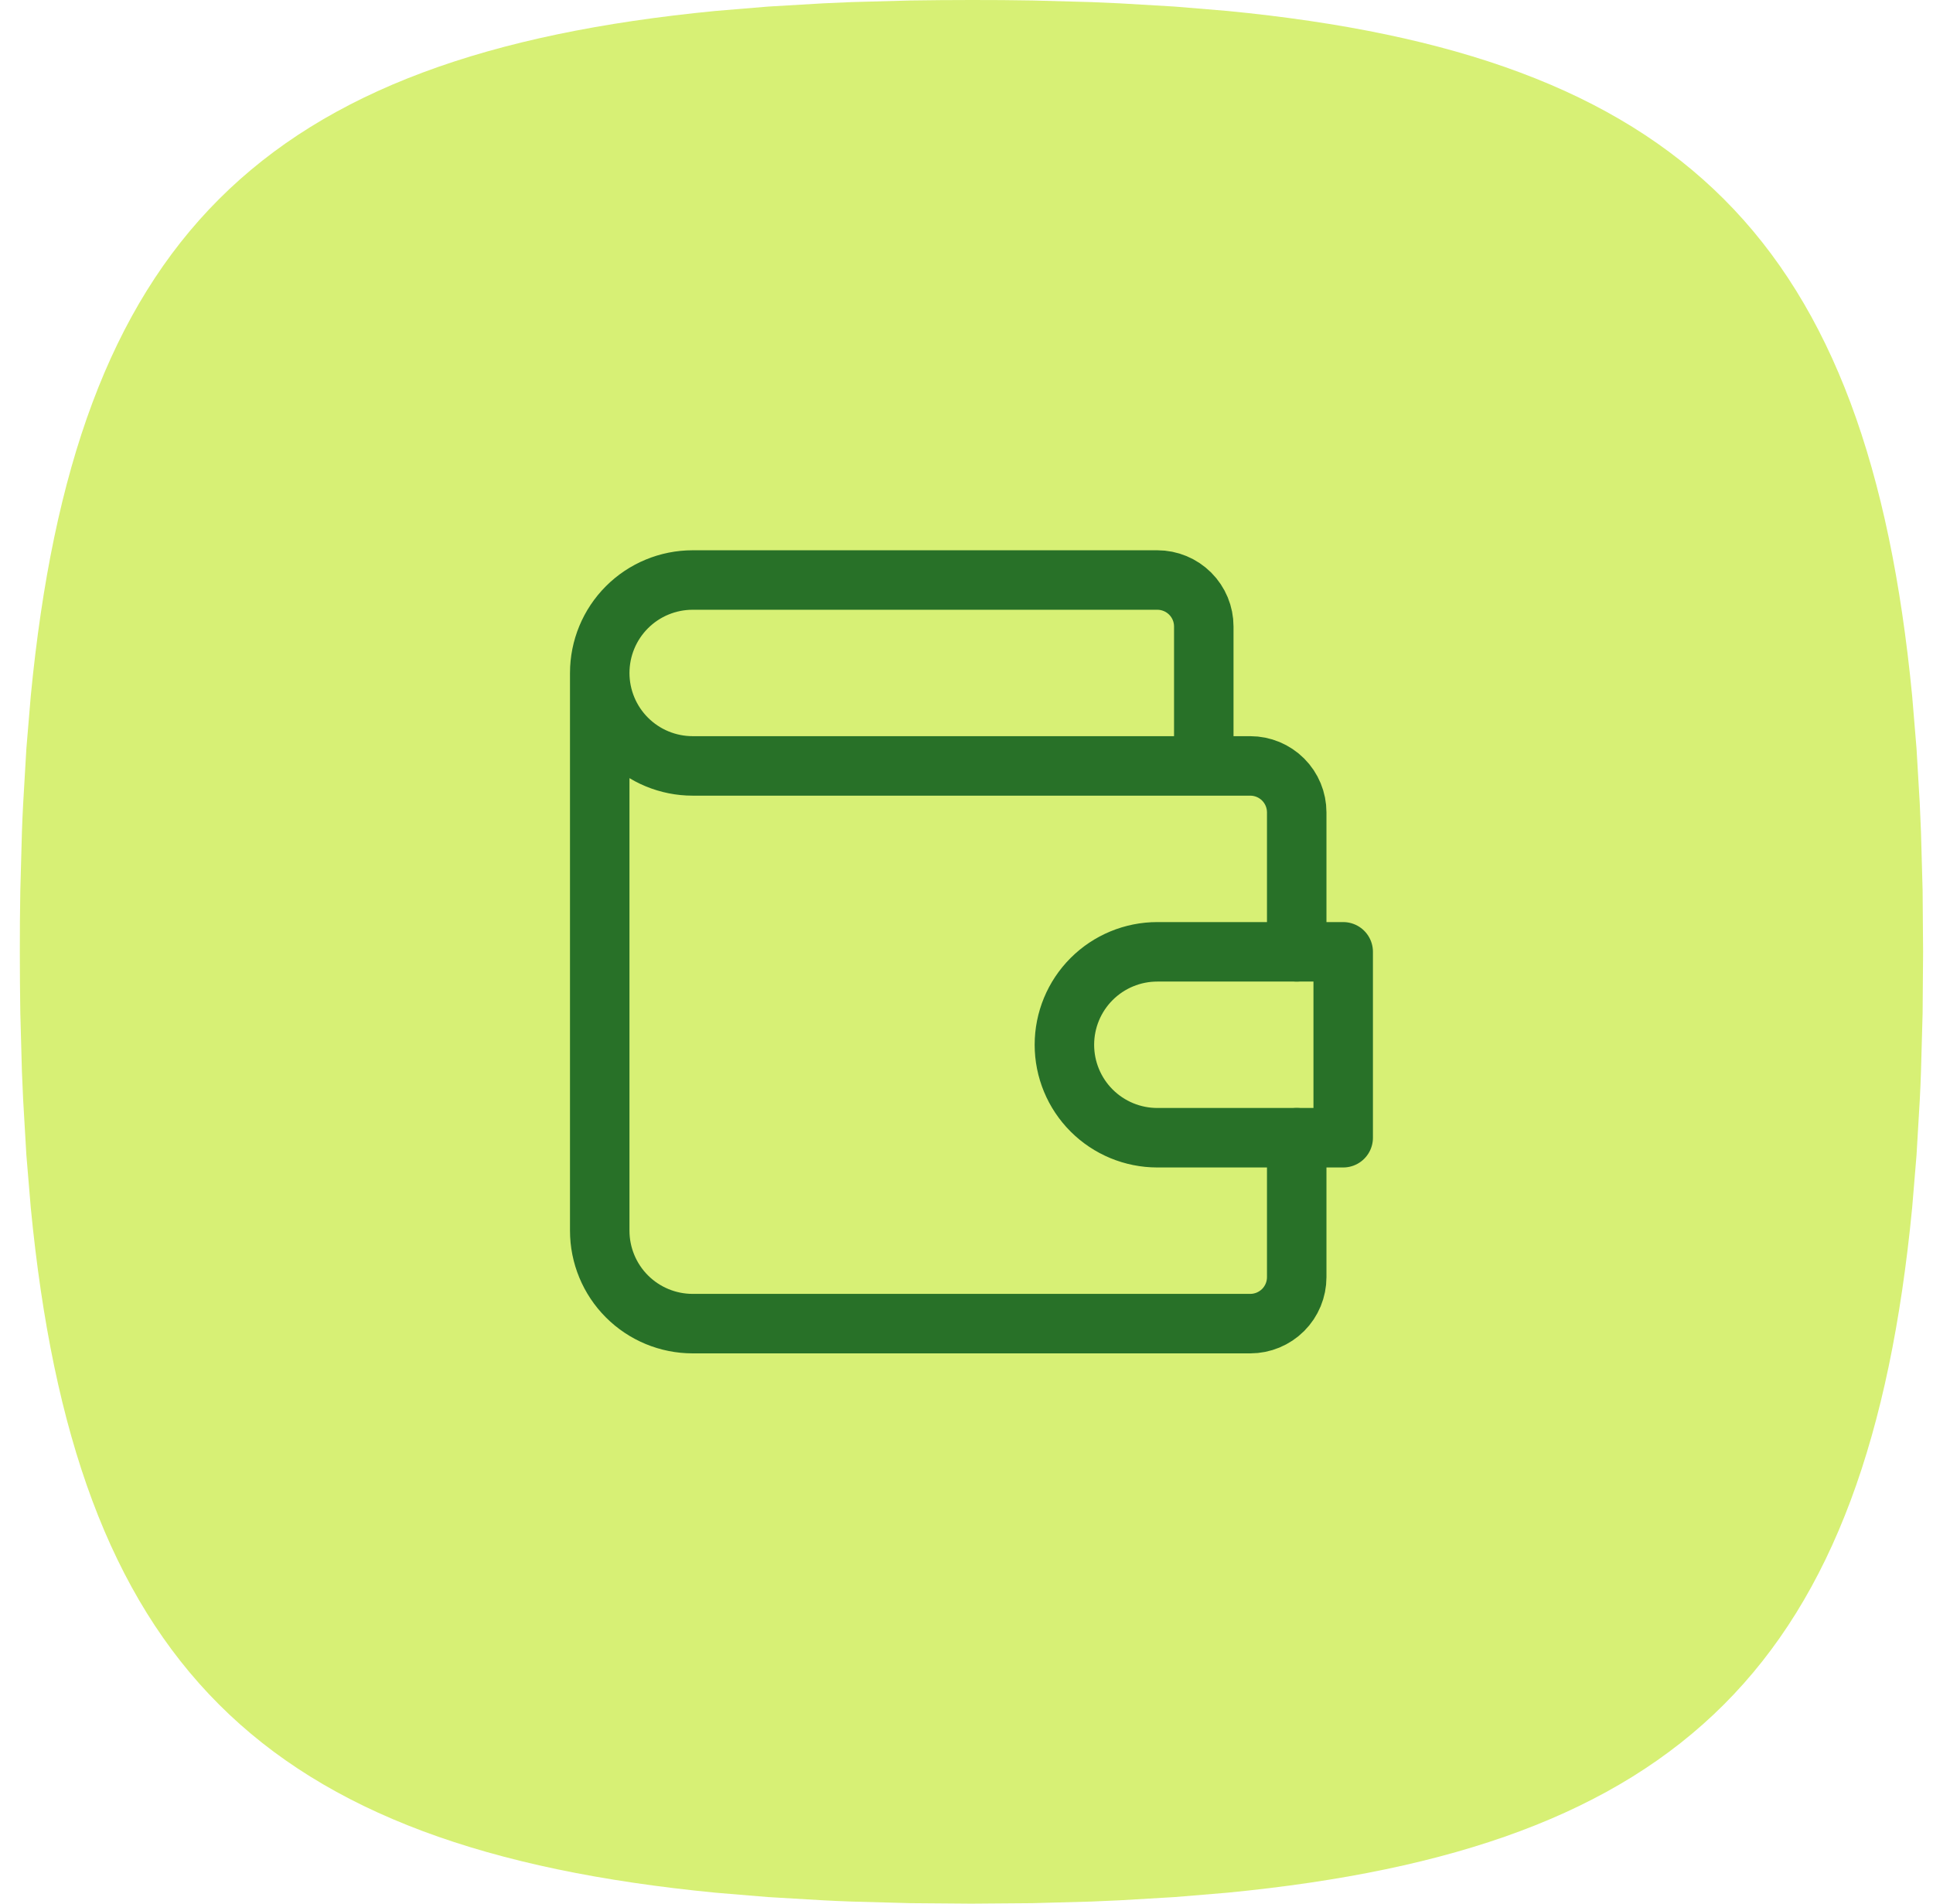
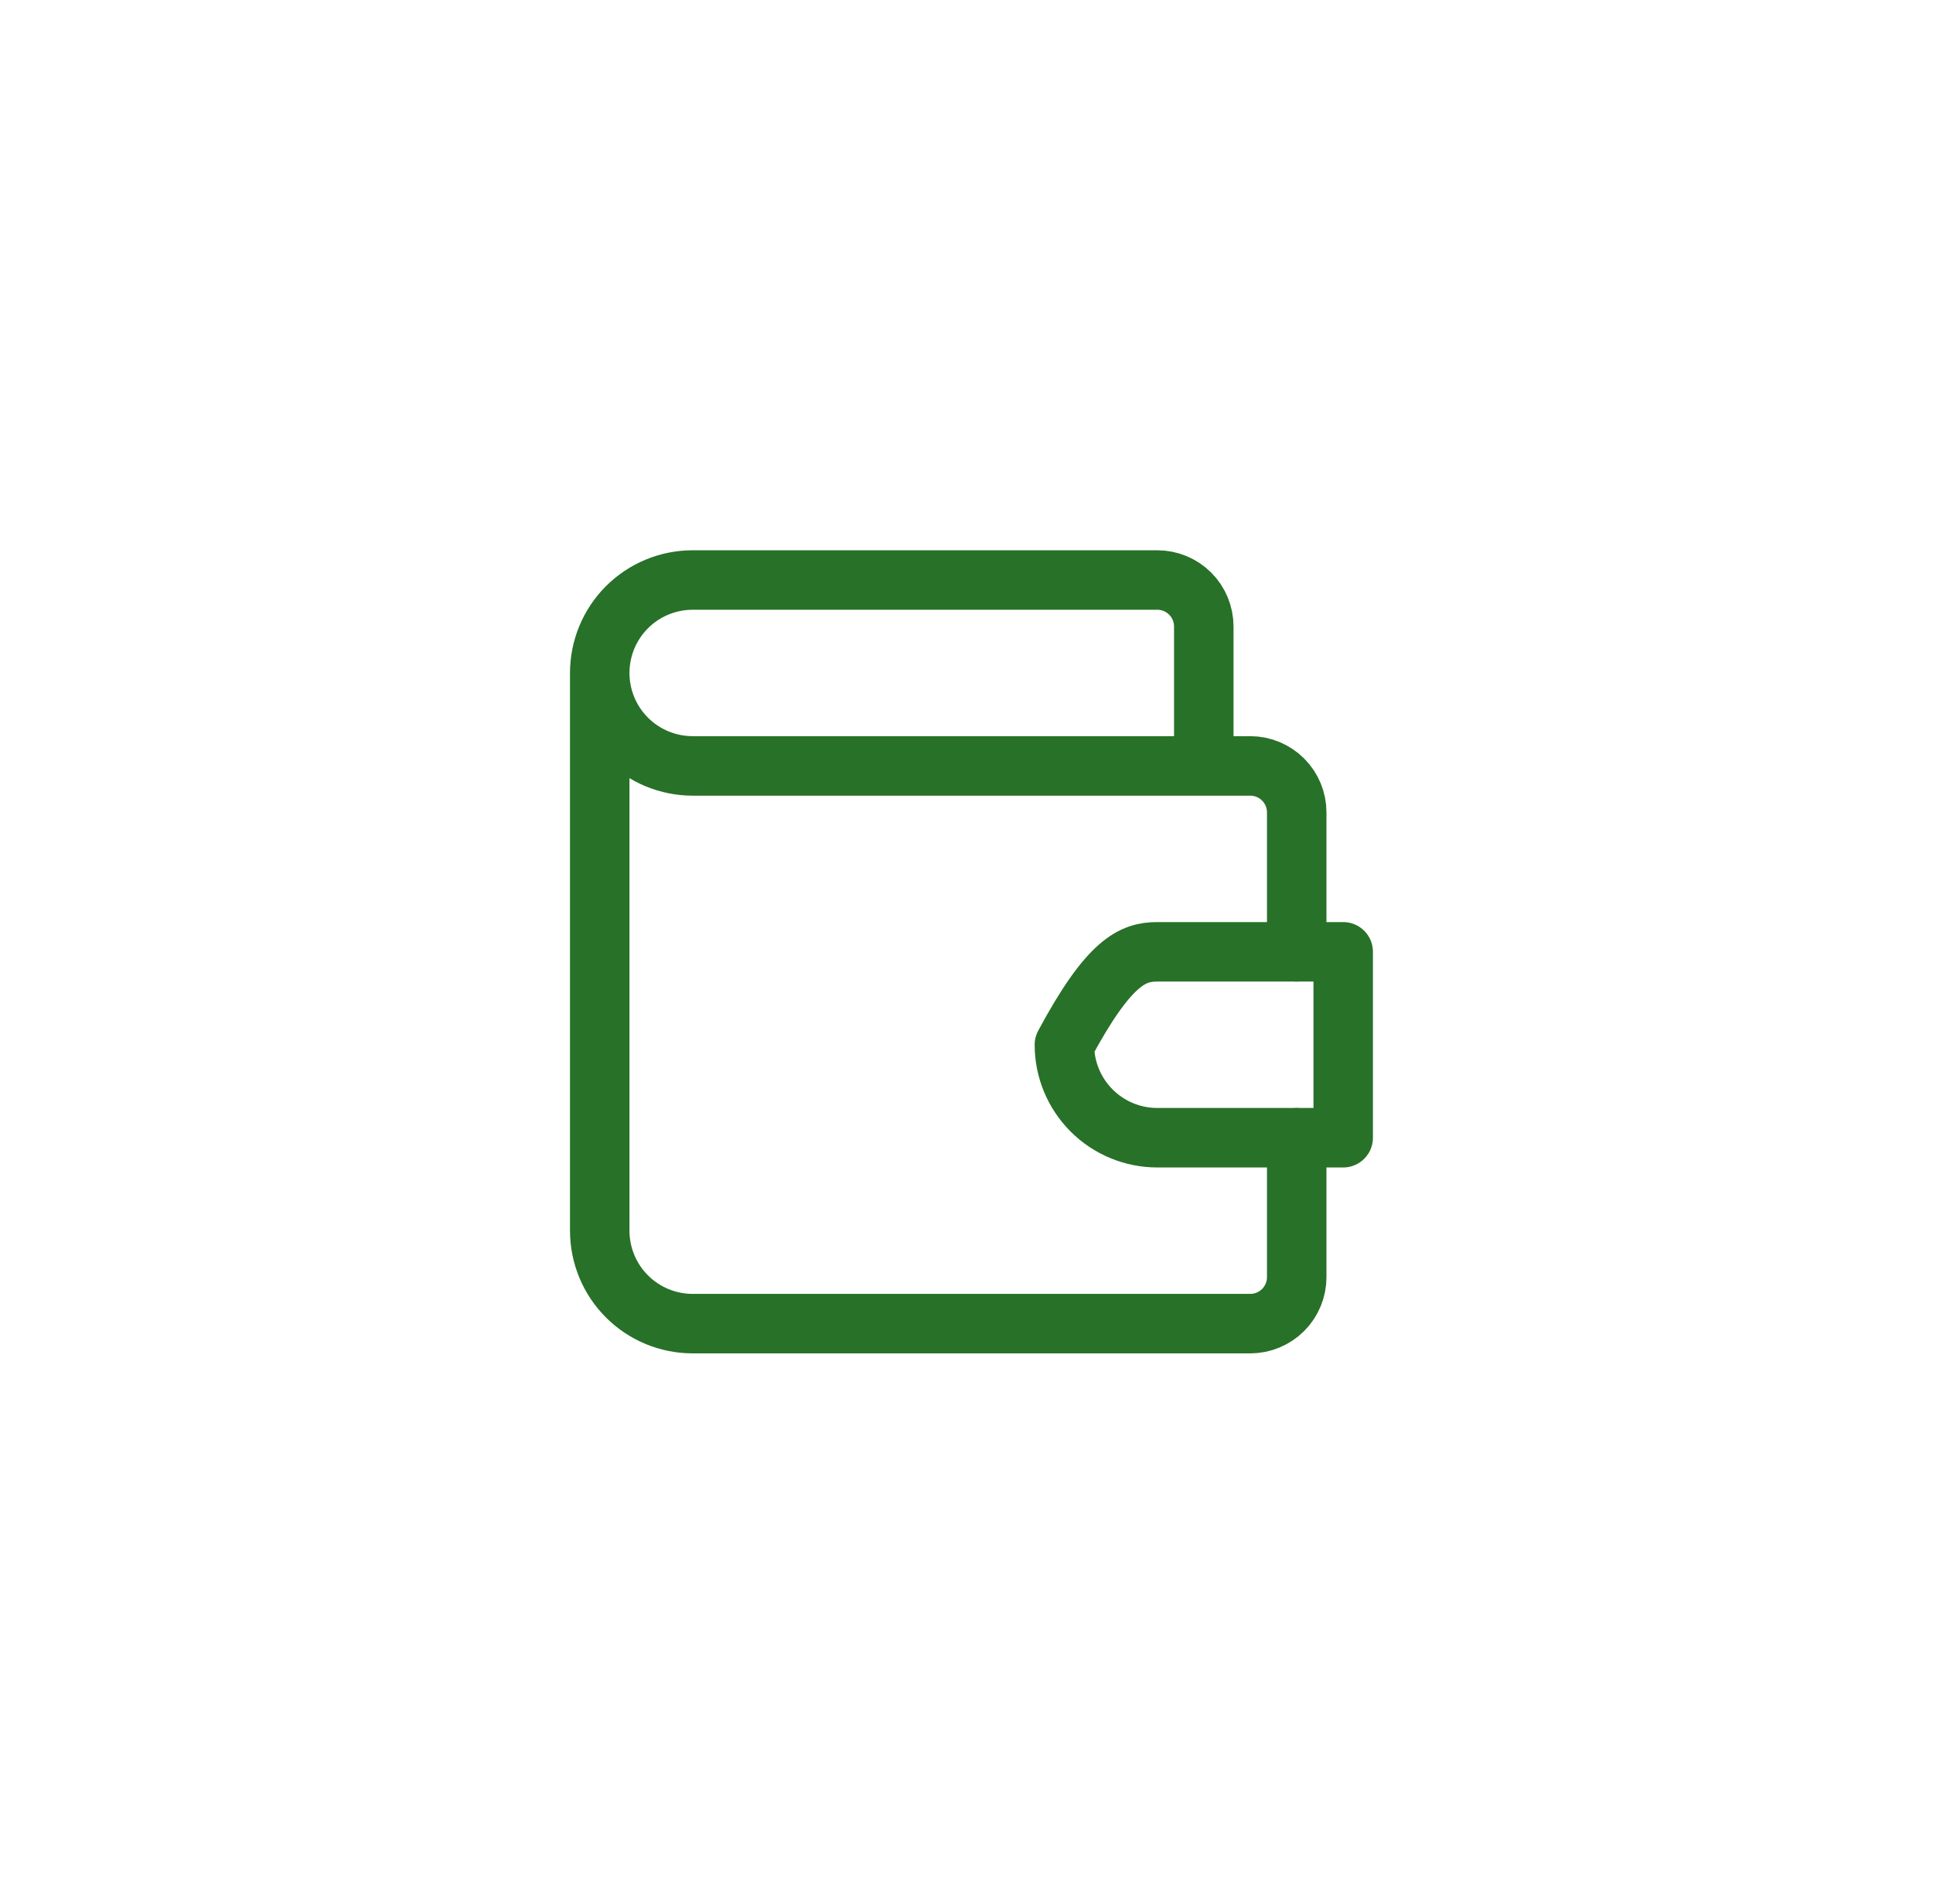
<svg xmlns="http://www.w3.org/2000/svg" width="65" height="64" viewBox="0 0 65 64" fill="none">
-   <path d="M32.667 0C31.969 0 31.284 0.006 30.612 0.016L28.641 0.07L27.684 0.112L25.831 0.221L24.062 0.368C8.75 1.853 2.519 8.083 1.035 23.395L0.887 25.165L0.779 27.018C0.763 27.331 0.747 27.651 0.737 27.974L0.683 29.946L0.67 30.963L0.667 32C0.667 32.698 0.673 33.382 0.683 34.054L0.737 36.026L0.779 36.982L0.887 38.835L1.035 40.605C2.519 55.917 8.75 62.147 24.062 63.632L25.831 63.779L27.684 63.888C27.998 63.904 28.318 63.92 28.641 63.93L30.612 63.984L32.667 64L34.721 63.984L36.692 63.93L37.649 63.888L39.502 63.779L41.272 63.632C56.584 62.147 62.814 55.917 64.299 40.605L64.446 38.835L64.555 36.982C64.571 36.669 64.587 36.349 64.596 36.026L64.651 34.054L64.667 32L64.651 29.946L64.596 27.974L64.555 27.018L64.446 25.165L64.299 23.395C62.814 8.083 56.584 1.853 41.272 0.368L39.502 0.221L37.649 0.112C37.33 0.096 37.011 0.083 36.692 0.07L34.721 0.016L33.703 0.003L32.667 0Z" fill="#D7F075" />
  <path d="M40.479 25.75V21.062C40.479 20.648 40.315 20.251 40.022 19.958C39.728 19.665 39.331 19.5 38.917 19.5H23.292C22.463 19.5 21.668 19.829 21.082 20.415C20.496 21.001 20.167 21.796 20.167 22.625M20.167 22.625C20.167 23.454 20.496 24.249 21.082 24.835C21.668 25.421 22.463 25.75 23.292 25.75H42.042C42.456 25.75 42.853 25.915 43.147 26.208C43.44 26.501 43.604 26.898 43.604 27.312V32M20.167 22.625V41.375C20.167 42.204 20.496 42.999 21.082 43.585C21.668 44.171 22.463 44.5 23.292 44.5H42.042C42.456 44.5 42.853 44.335 43.147 44.042C43.44 43.749 43.604 43.352 43.604 42.938V38.25" stroke="#287128" stroke-width="2" stroke-linecap="round" stroke-linejoin="round" />
-   <path d="M45.167 32V38.25H38.917C38.088 38.25 37.293 37.921 36.707 37.335C36.121 36.749 35.792 35.954 35.792 35.125C35.792 34.296 36.121 33.501 36.707 32.915C37.293 32.329 38.088 32 38.917 32H45.167Z" stroke="#287128" stroke-width="2" stroke-linecap="round" stroke-linejoin="round" />
+   <path d="M45.167 32V38.25H38.917C38.088 38.25 37.293 37.921 36.707 37.335C36.121 36.749 35.792 35.954 35.792 35.125C37.293 32.329 38.088 32 38.917 32H45.167Z" stroke="#287128" stroke-width="2" stroke-linecap="round" stroke-linejoin="round" />
</svg>